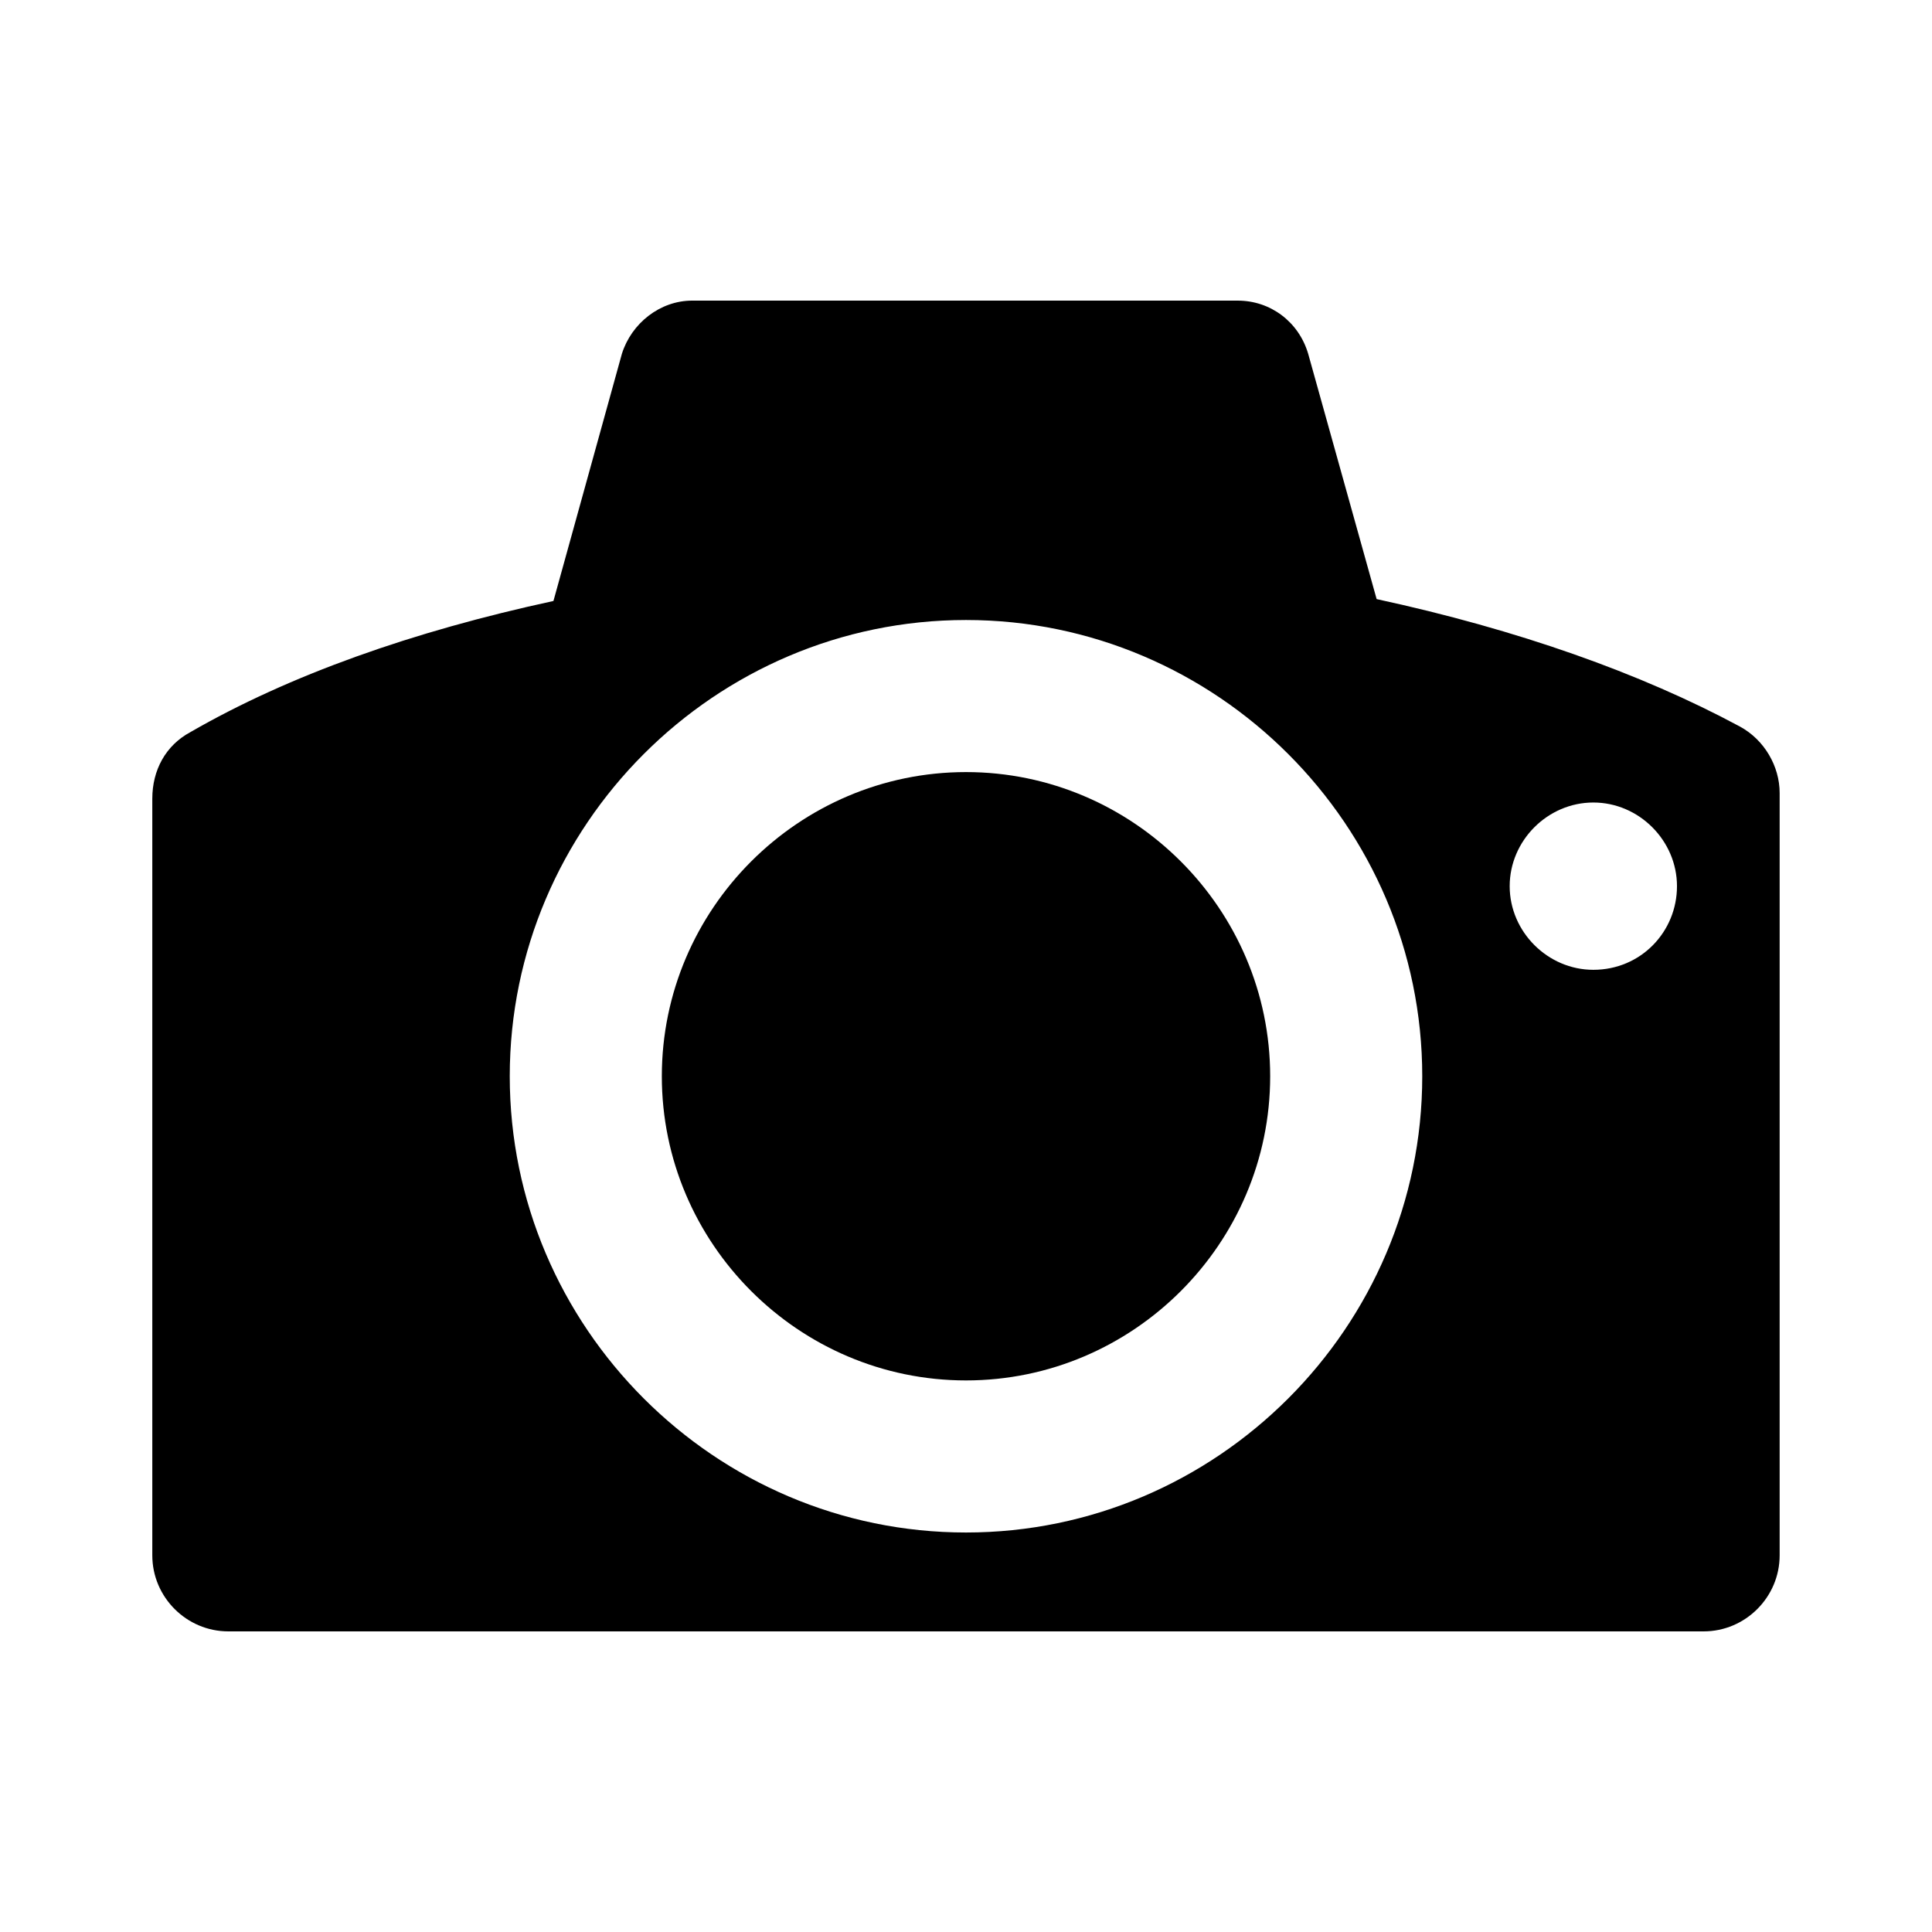
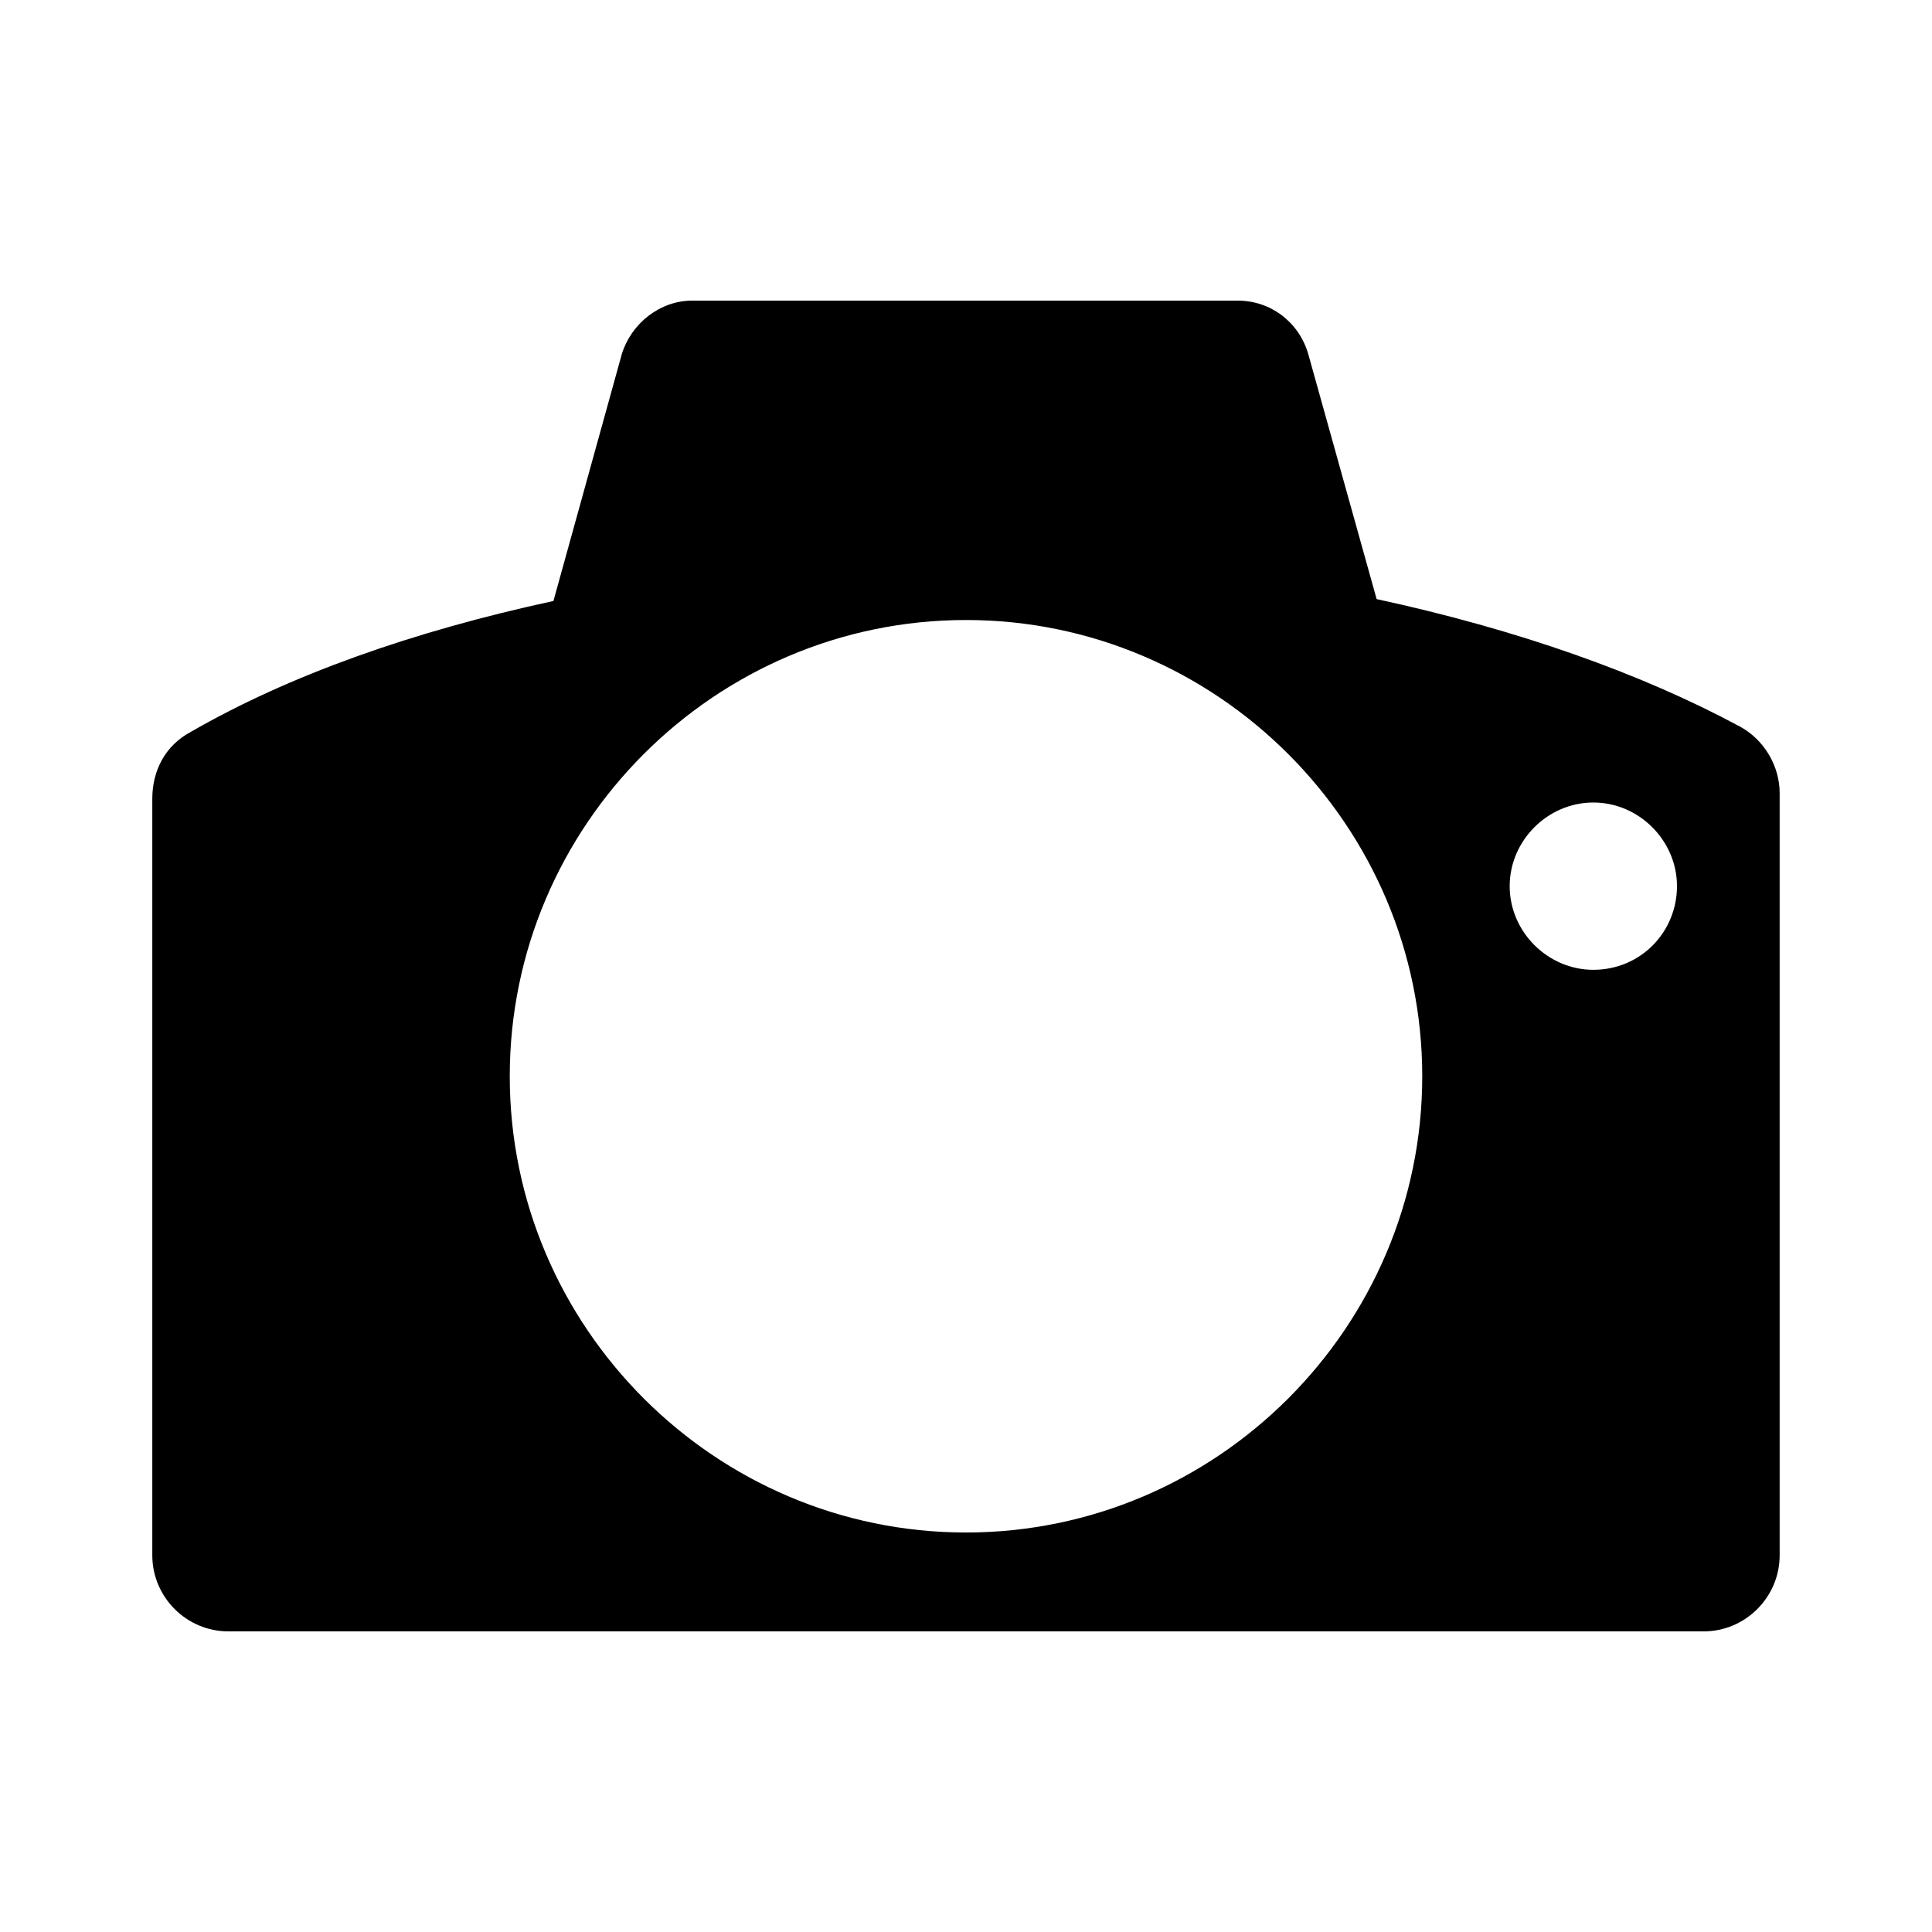
<svg xmlns="http://www.w3.org/2000/svg" fill="#000000" width="800px" height="800px" version="1.1" viewBox="144 144 512 512">
  <g>
    <path d="m605.05 336.52c-26.199-14.105-58.945-25.695-96.227-33.754l-18.137-64.992c-2.519-8.566-10.078-14.105-18.641-14.105l-144.6-0.004c-8.566 0-16.121 6.047-18.641 14.105l-18.137 65.496c-37.281 8.062-70.031 19.648-96.227 34.762-6.551 3.527-10.078 10.078-10.078 17.633v200.52c0 11.082 9.07 20.152 20.152 20.152h390.96c11.082 0 20.152-9.07 20.152-20.152v-202.03c0-7.055-4.031-14.105-10.578-17.633zm-205.05 213.61c-66.504 0-120.91-54.41-120.91-120.91s54.41-120.91 120.91-120.91 120.91 54.41 120.91 120.91-54.414 120.91-120.91 120.91zm166.25-149.12c-12.09 0-22.168-10.078-22.168-22.168s10.078-22.168 22.168-22.168 22.168 10.078 22.168 22.168-9.57 22.168-22.168 22.168z" />
-     <path d="m400 348.61c-44.336 0-80.609 36.273-80.609 80.609s36.273 80.609 80.609 80.609 80.609-36.273 80.609-80.609-36.277-80.609-80.609-80.609z" />
  </g>
</svg>